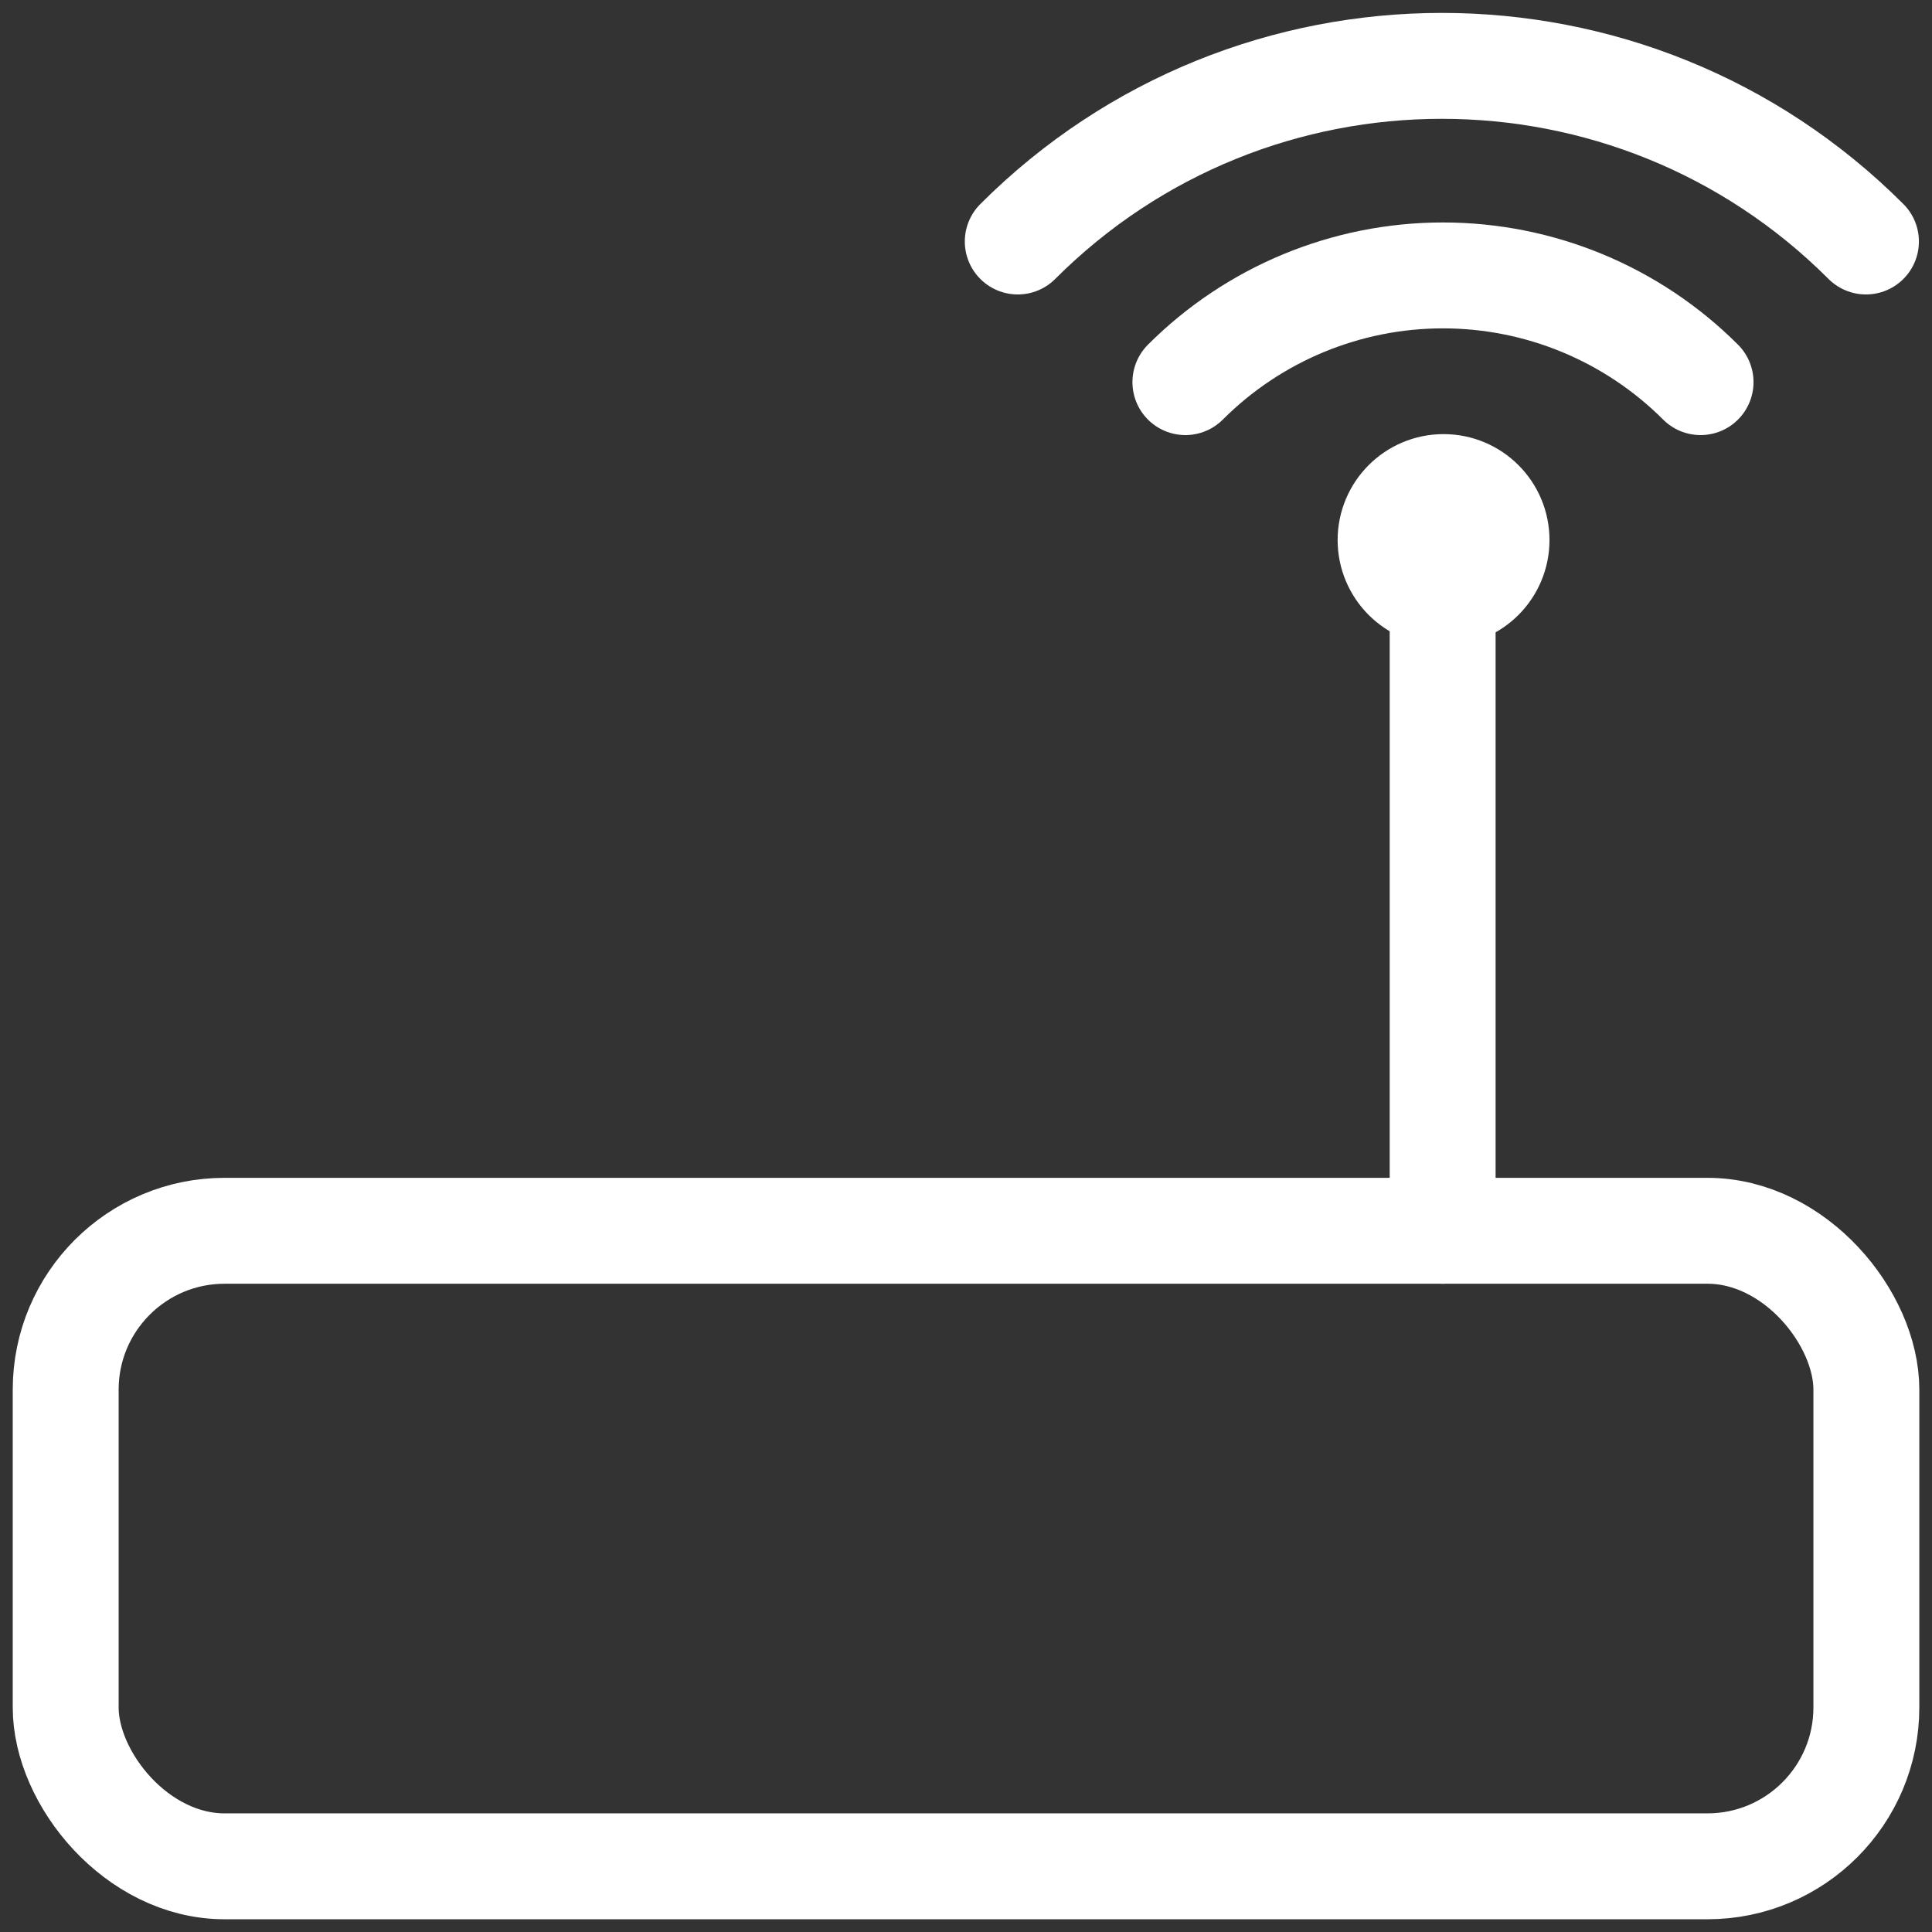
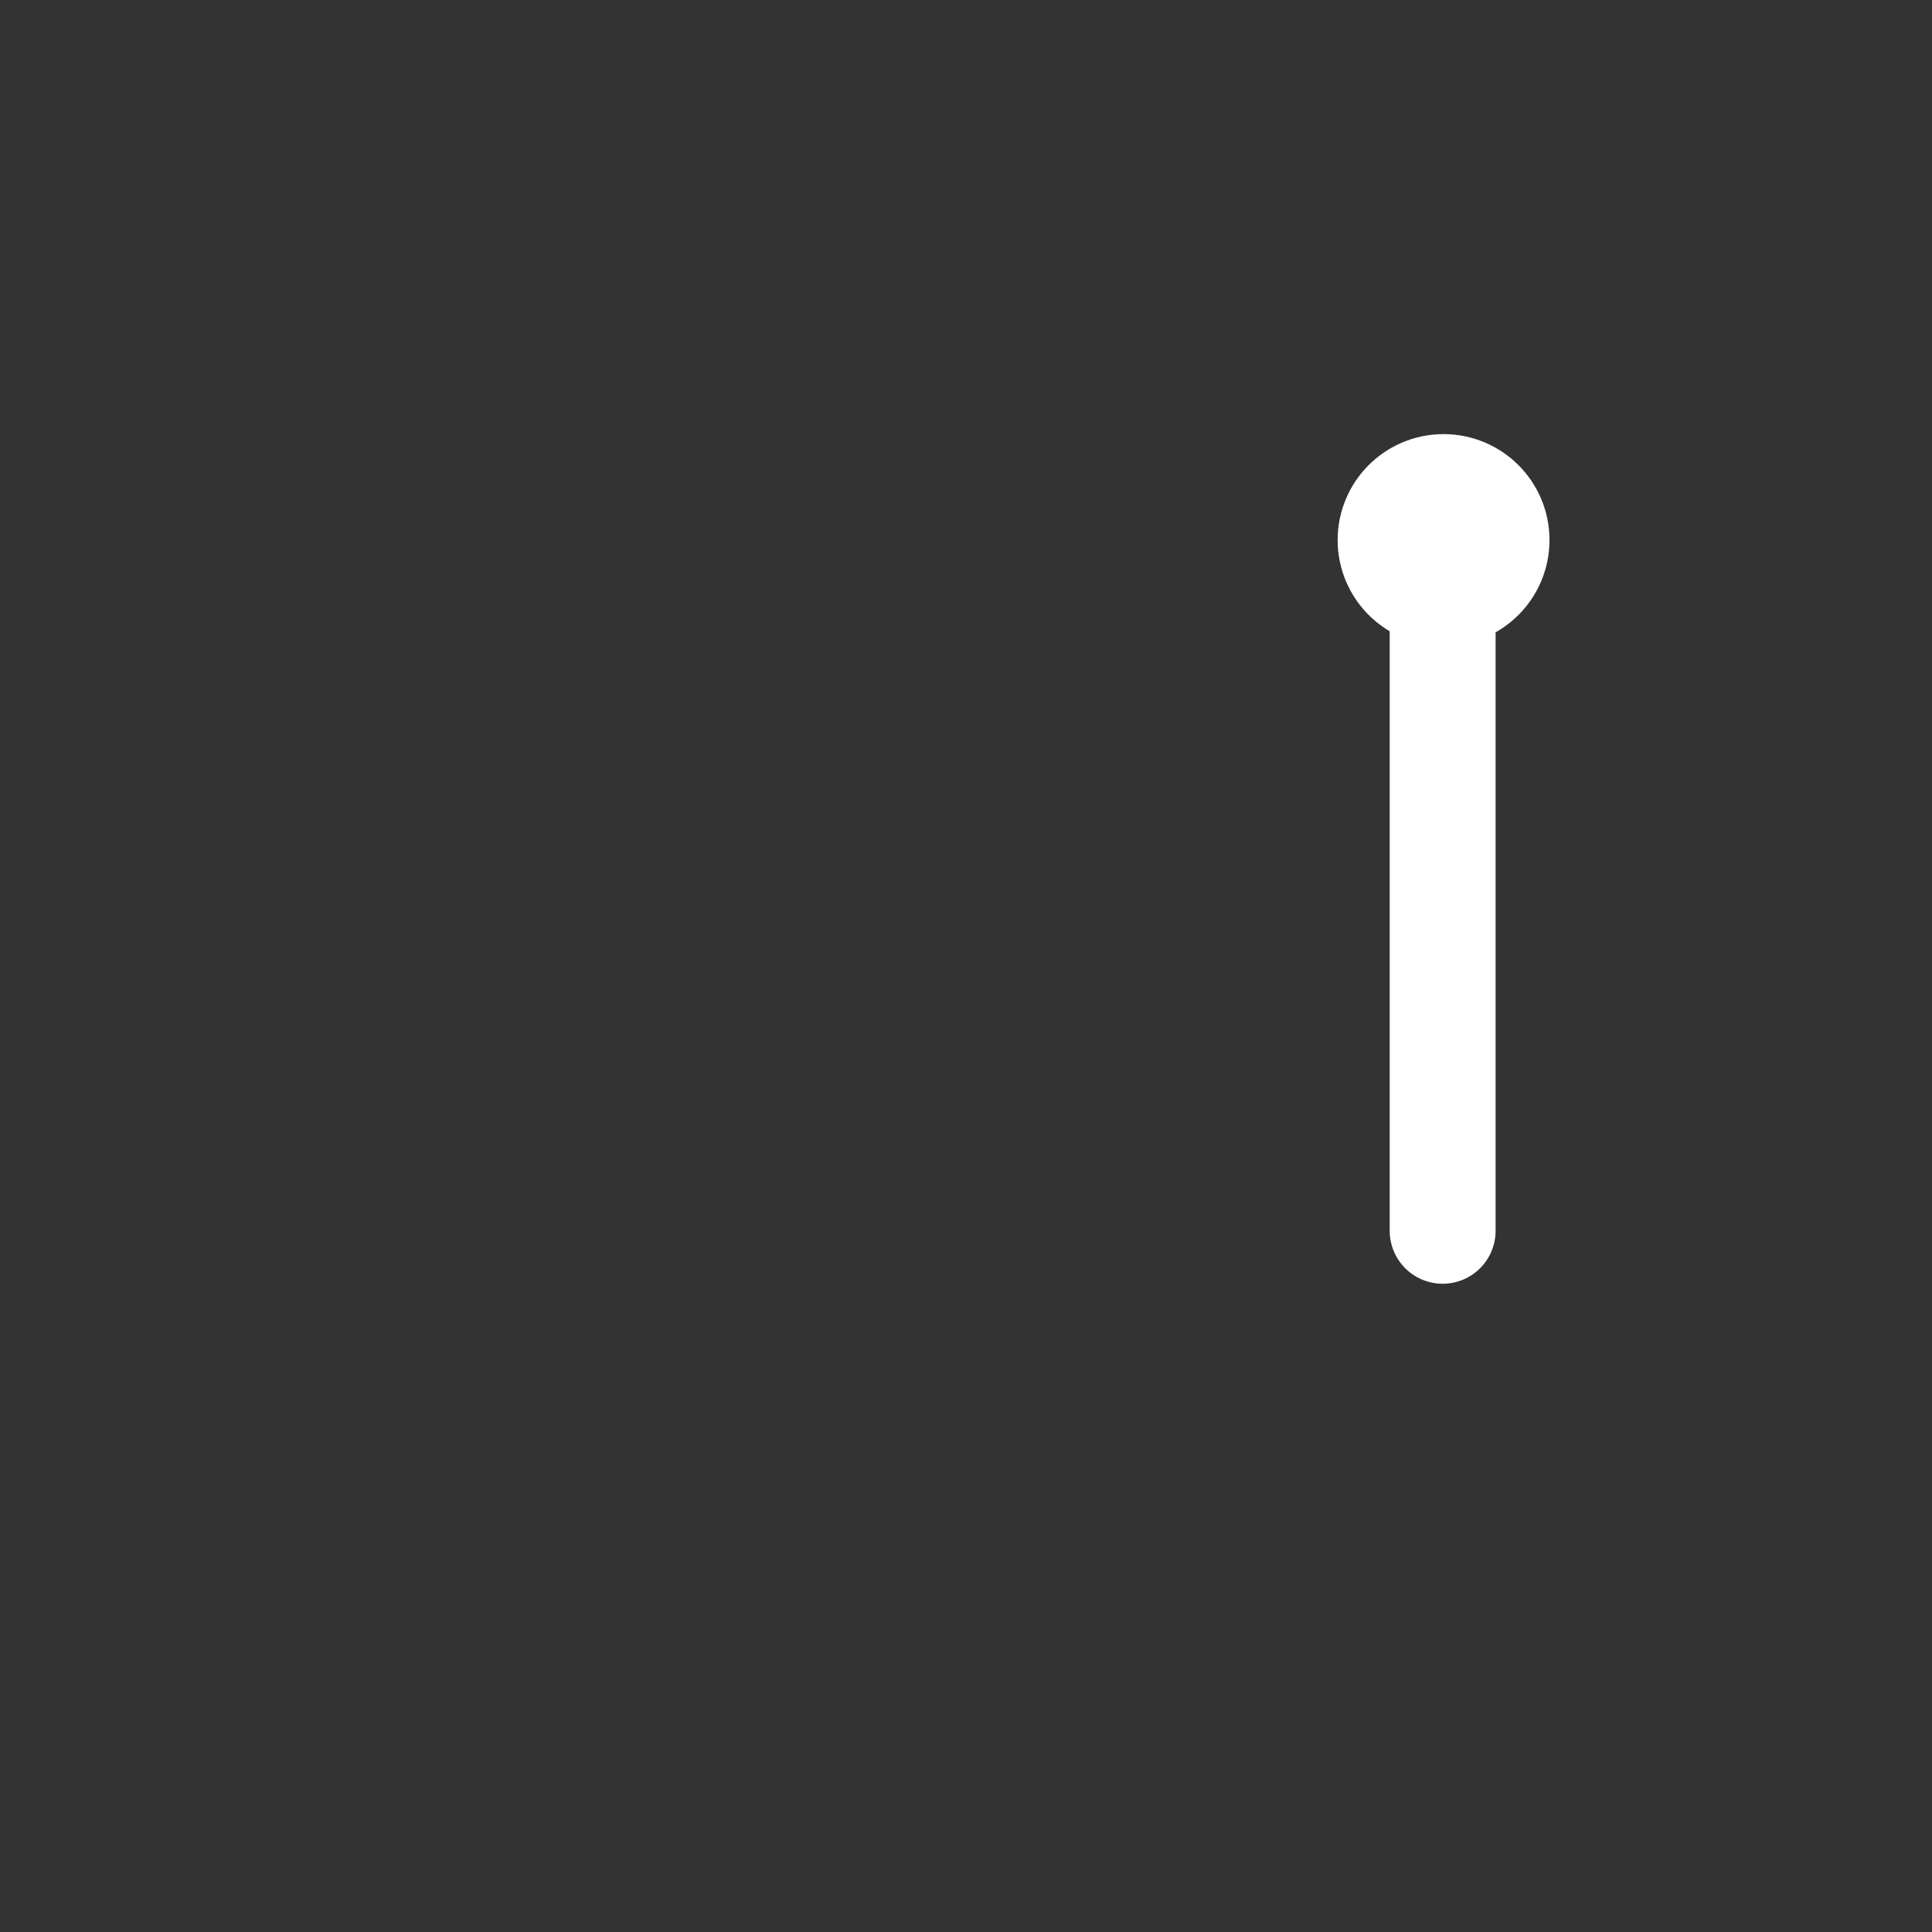
<svg xmlns="http://www.w3.org/2000/svg" width="38px" height="38px" viewBox="0 0 38 38" version="1.1">
  <rect x="0" y="0" width="38" height="38" fill="#333333" stroke="none" />
  <title>Icons+Indicators / System-Icons / router / #FFFFFF</title>
  <desc>Created with Sketch.</desc>
  <g id="Pagina-Internet-a-Casa" stroke="none" stroke-width="1" fill="none" fill-rule="evenodd">
    <g id="Netflix-Next_precopertura" transform="translate(-435, -460)">
      <g id="Icons+Indicators-/-System-Icons-/-router-/-#FFFFFF" transform="translate(429, 454)">
        <g id="router">
-           <rect id="bg" fill-opacity="0" fill="#D8D8D8" x="0" y="0" width="50" height="50" />
-           <rect id="Rectangle_path" stroke="#FFFFFF" stroke-width="2.083" stroke-linecap="round" stroke-linejoin="round" x="7.292" y="30.208" width="35.417" height="12.5" rx="3.125" />
-           <path d="M26.018,10.75 C30.625,6.144 38.094,6.144 42.701,10.75 L42.701,10.75" id="295283b6_4922_4576_a5a2_a0c804636d9f" stroke="#FFFFFF" stroke-width="2.083" stroke-linecap="round" stroke-linejoin="round" />
-           <path d="M29.315,13.516 C30.659,12.172 32.481,11.417 34.382,11.417 C36.282,11.417 38.104,12.172 39.448,13.516 L39.448,13.516" id="af55b830_b116_4436_b738_848961b68e46" stroke="#FFFFFF" stroke-width="2.083" stroke-linecap="round" stroke-linejoin="round" />
          <circle id="Oval" stroke="#FFFFFF" stroke-width="2.083" stroke-linecap="round" stroke-linejoin="round" cx="34.393" cy="16.622" r="1.042" />
          <path d="M34.375,16.667 L34.375,30.208" id="Shape" stroke="#FFFFFF" stroke-width="2.083" stroke-linecap="round" stroke-linejoin="round" />
        </g>
      </g>
    </g>
  </g>
</svg>